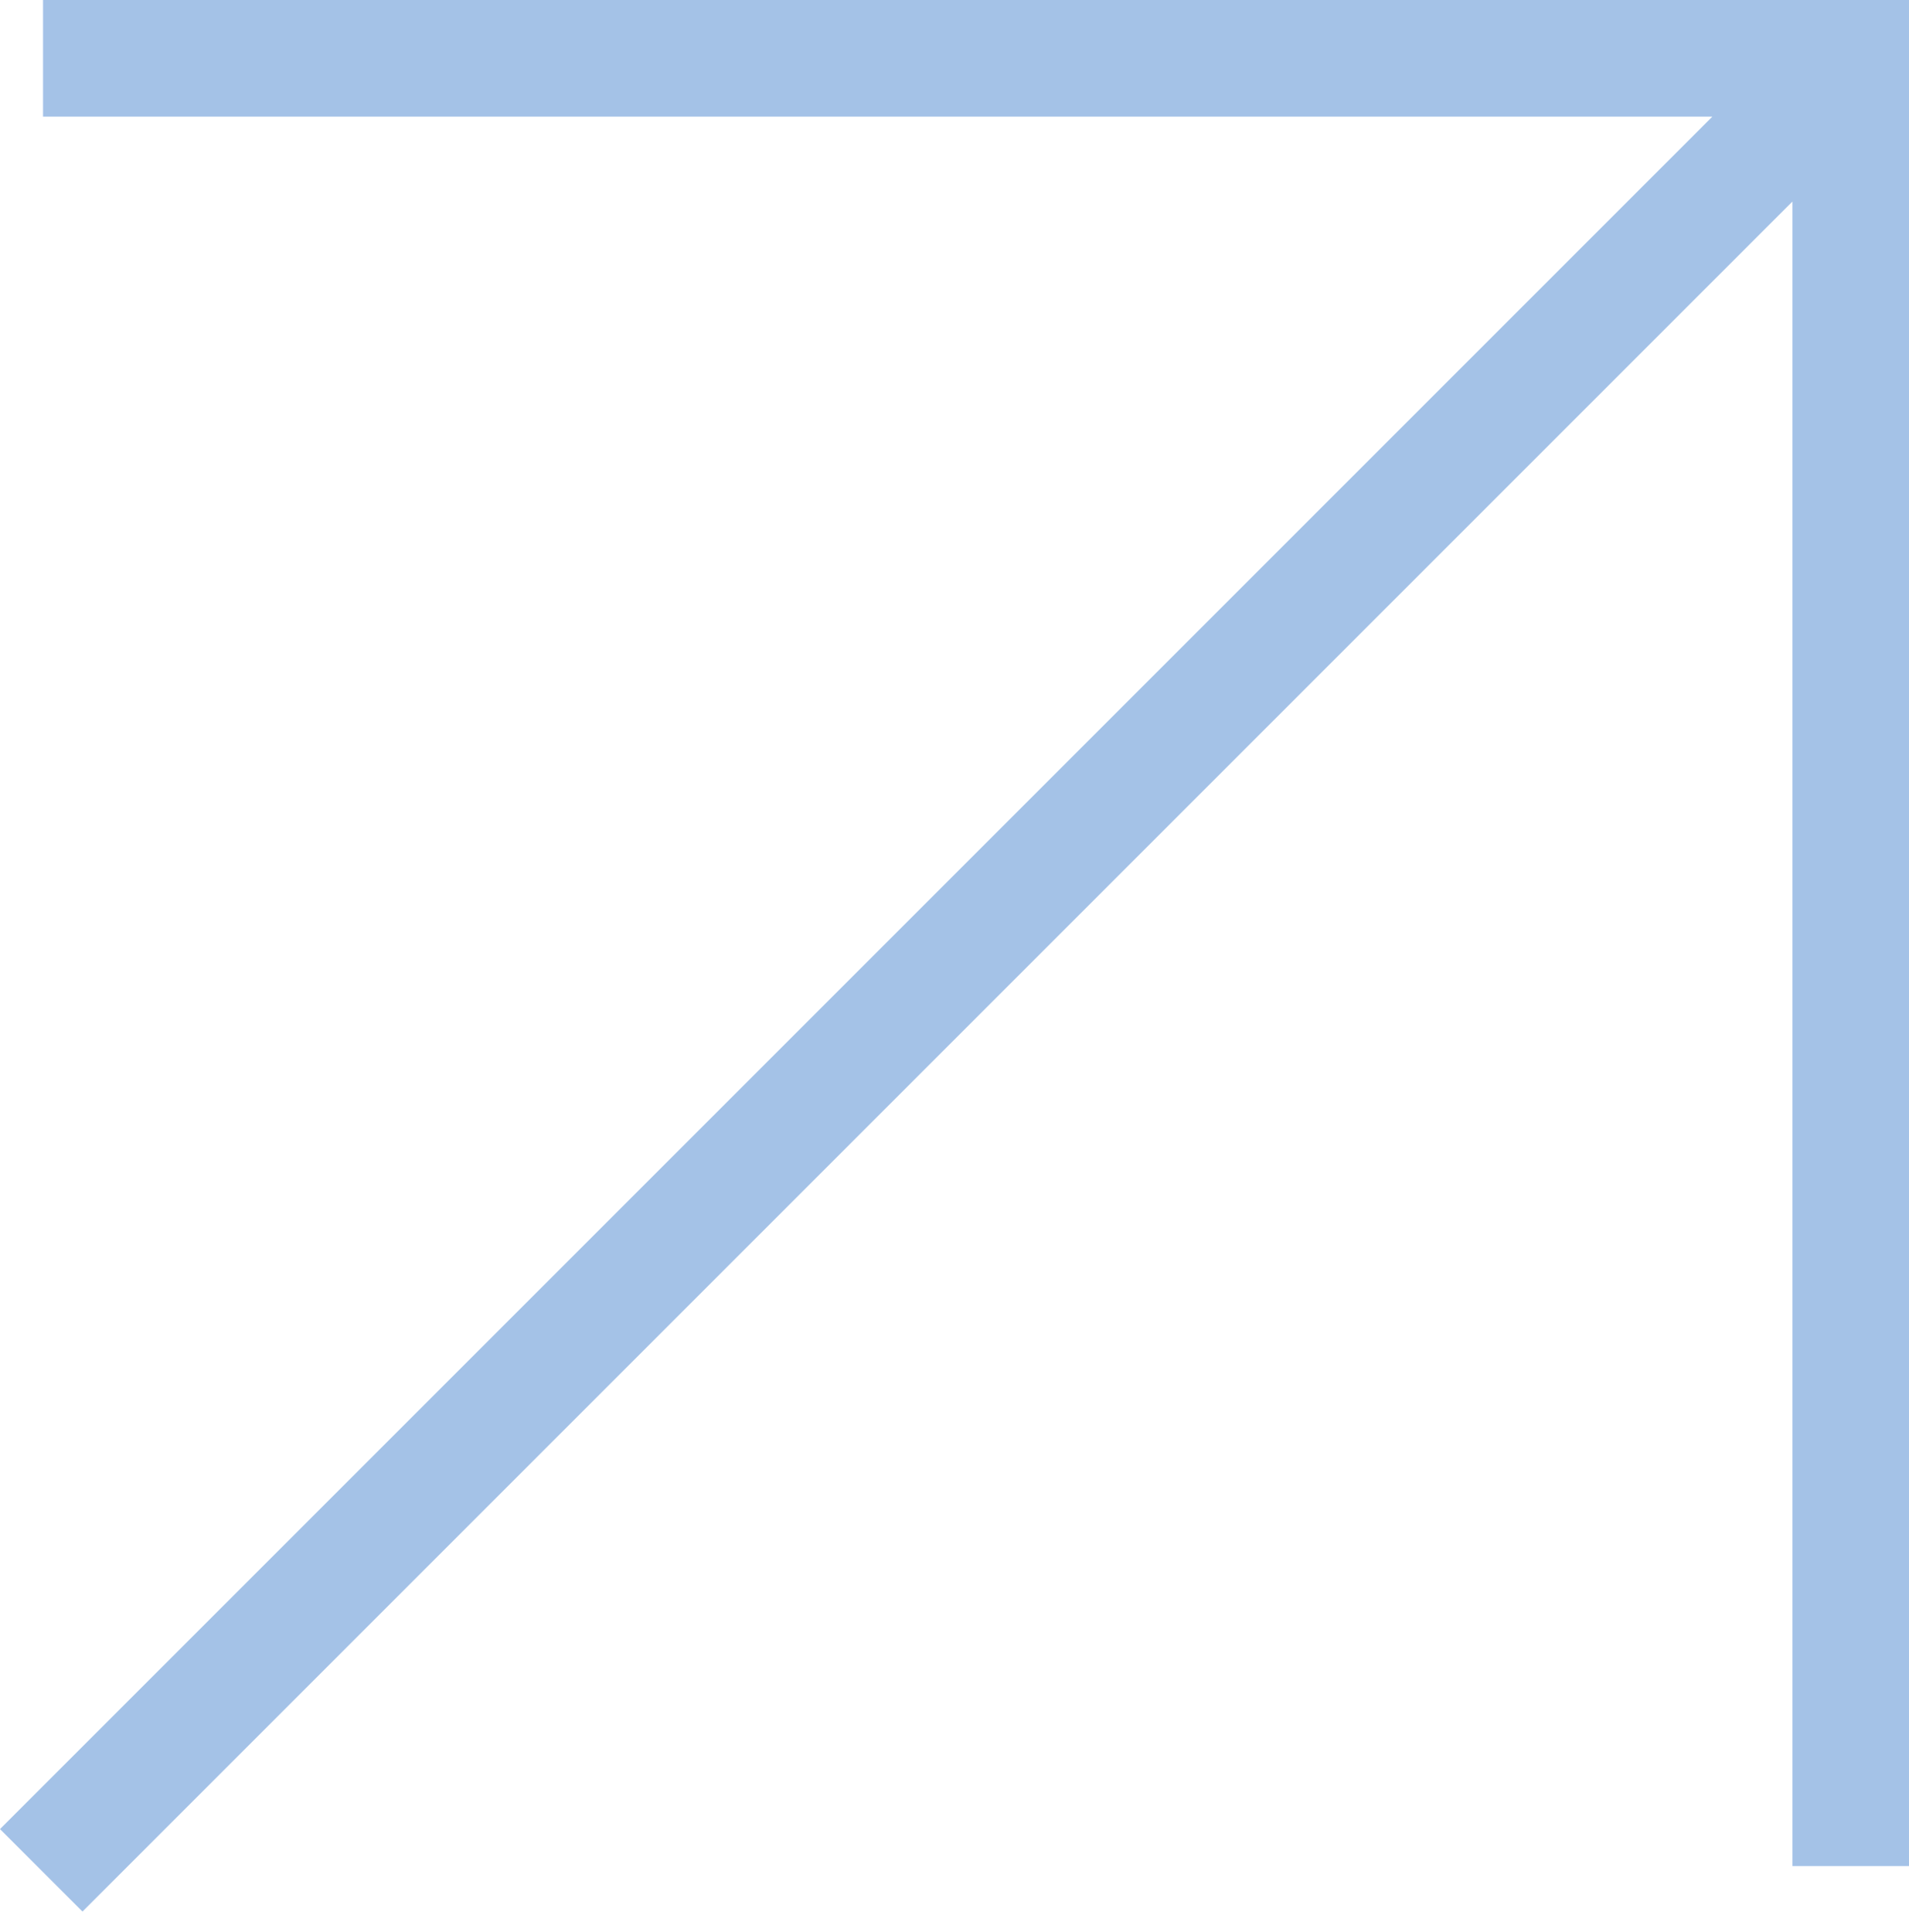
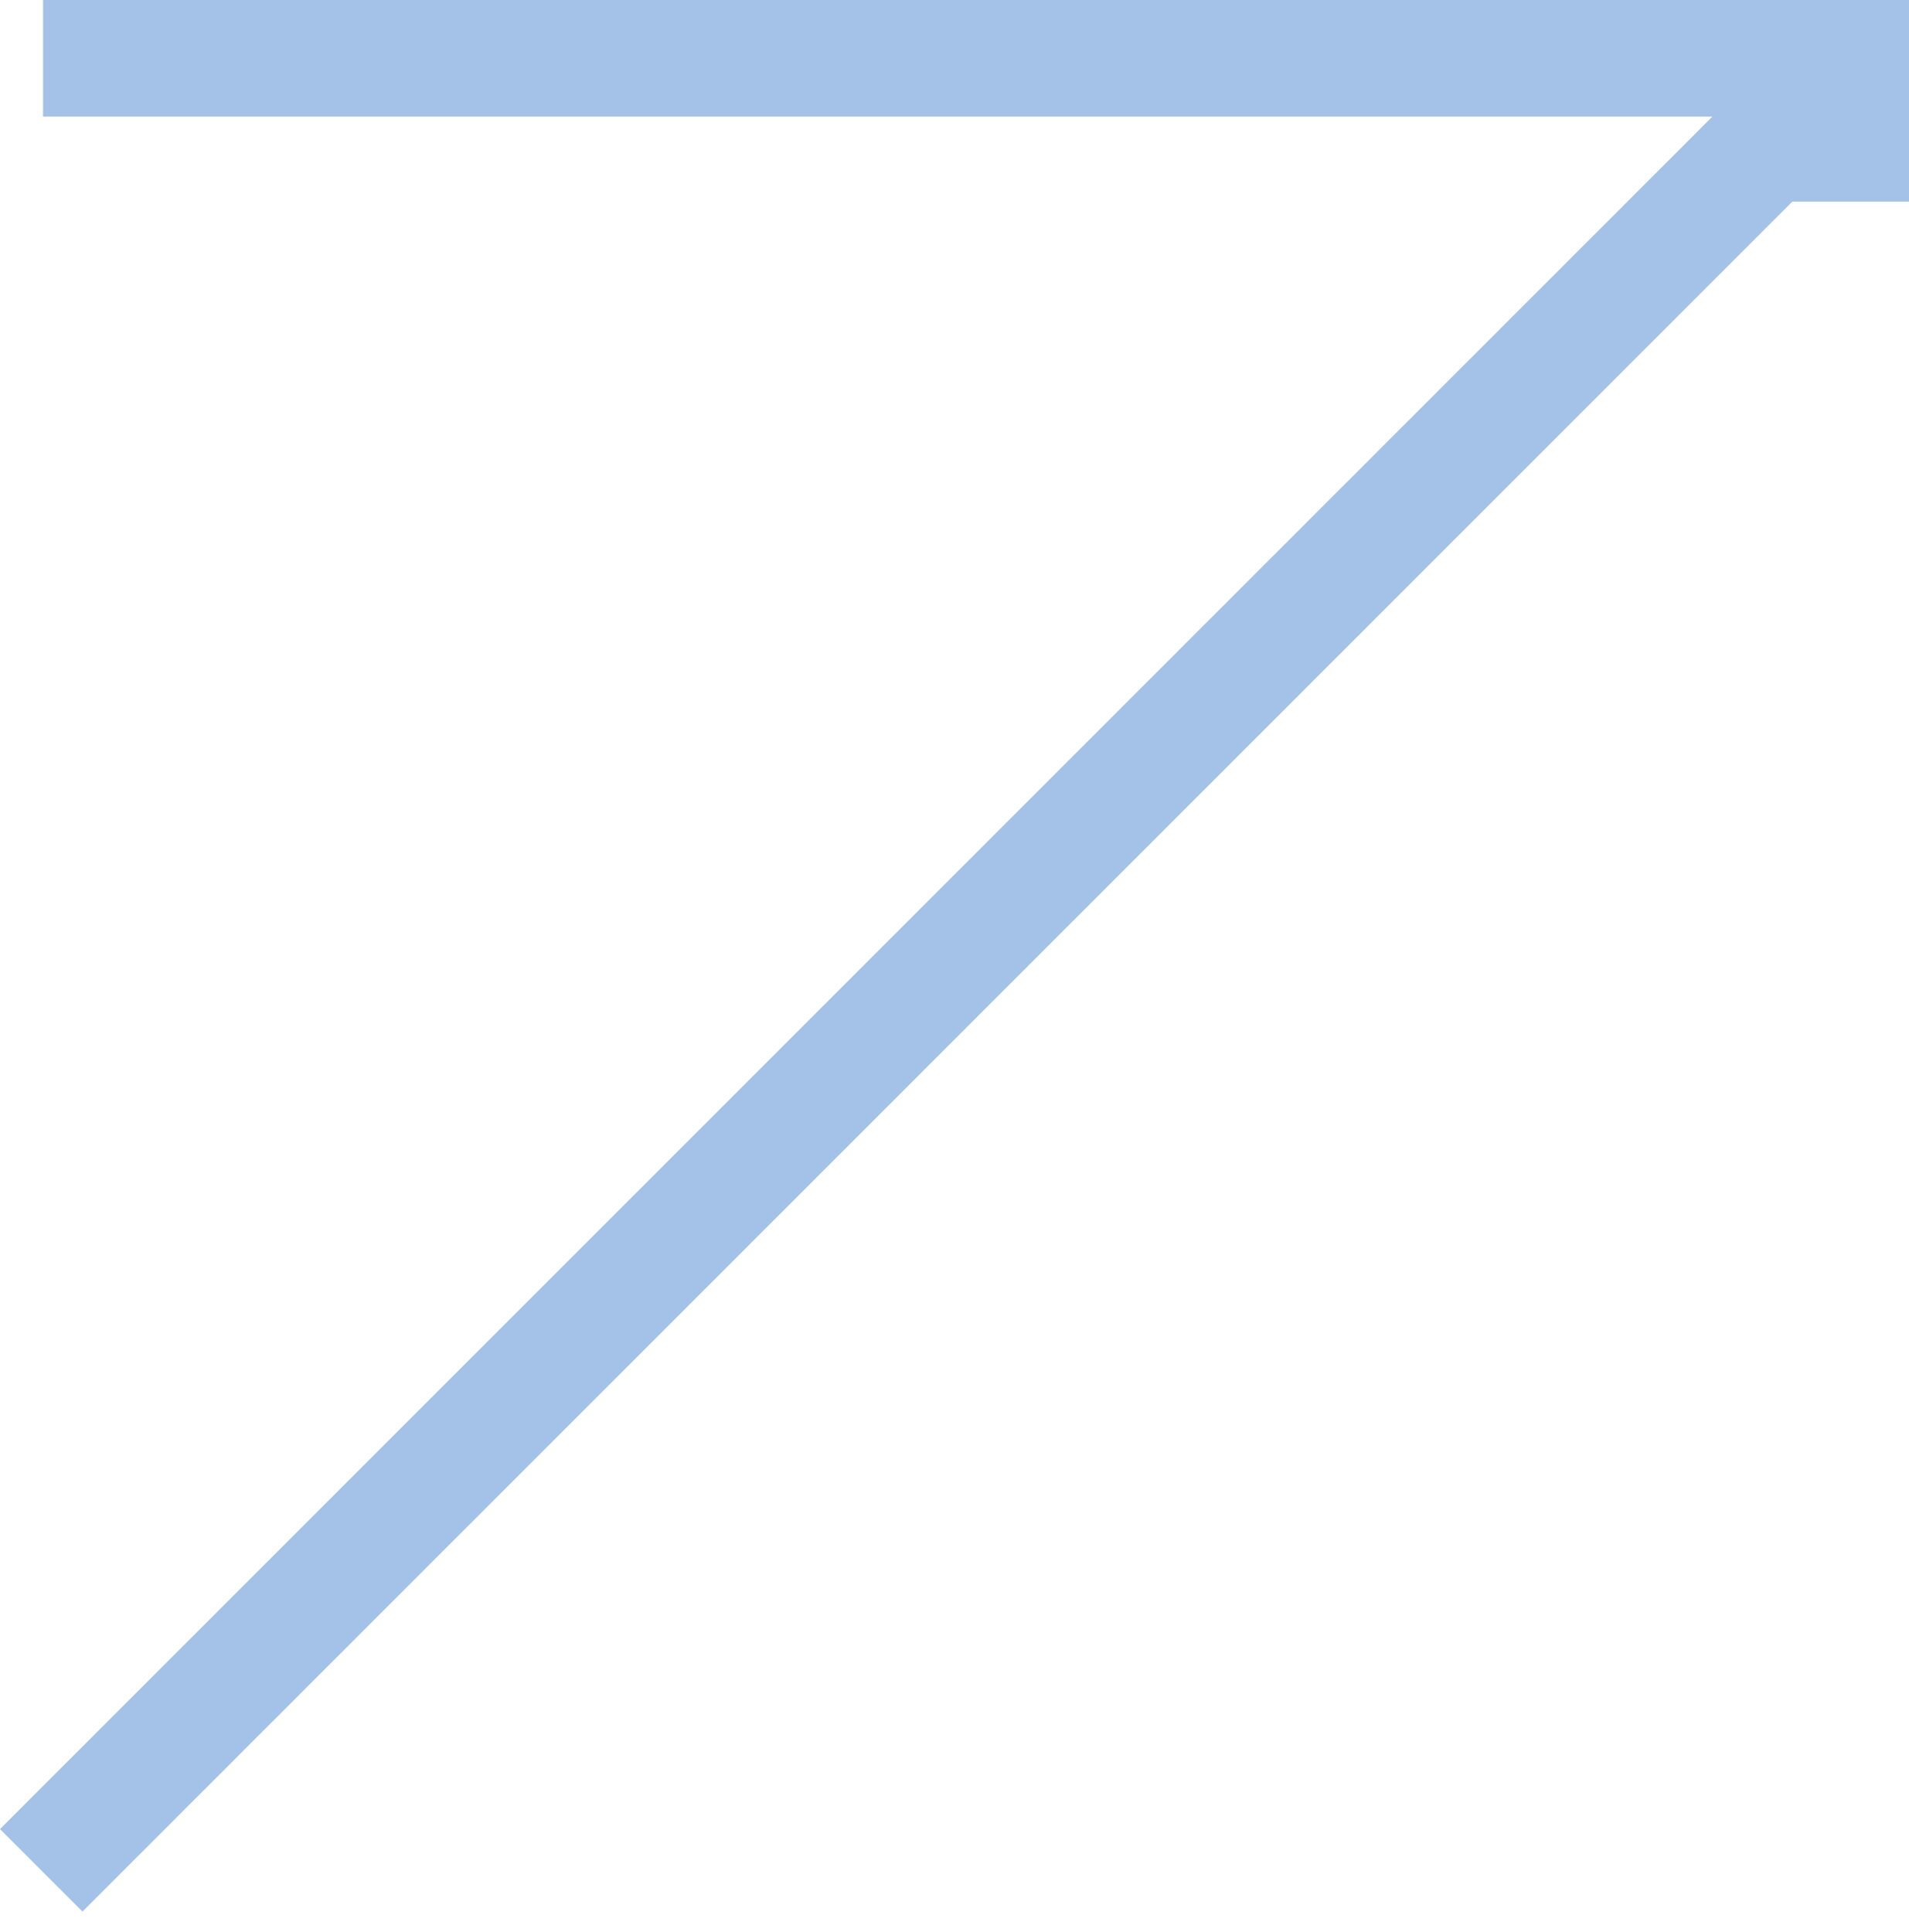
<svg xmlns="http://www.w3.org/2000/svg" width="84" height="85" viewBox="0 0 84 85" fill="none">
-   <path fill-rule="evenodd" clip-rule="evenodd" d="M75.347 5.132L0 80.479L3.629 84.108L78.869 8.868V82.107H84V5.132H84V0.001H84V0H78.869V0.001H1.894V5.132H75.347Z" fill="#A4C2E7" />
+   <path fill-rule="evenodd" clip-rule="evenodd" d="M75.347 5.132L0 80.479L3.629 84.108L78.869 8.868H84V5.132H84V0.001H84V0H78.869V0.001H1.894V5.132H75.347Z" fill="#A4C2E7" />
</svg>